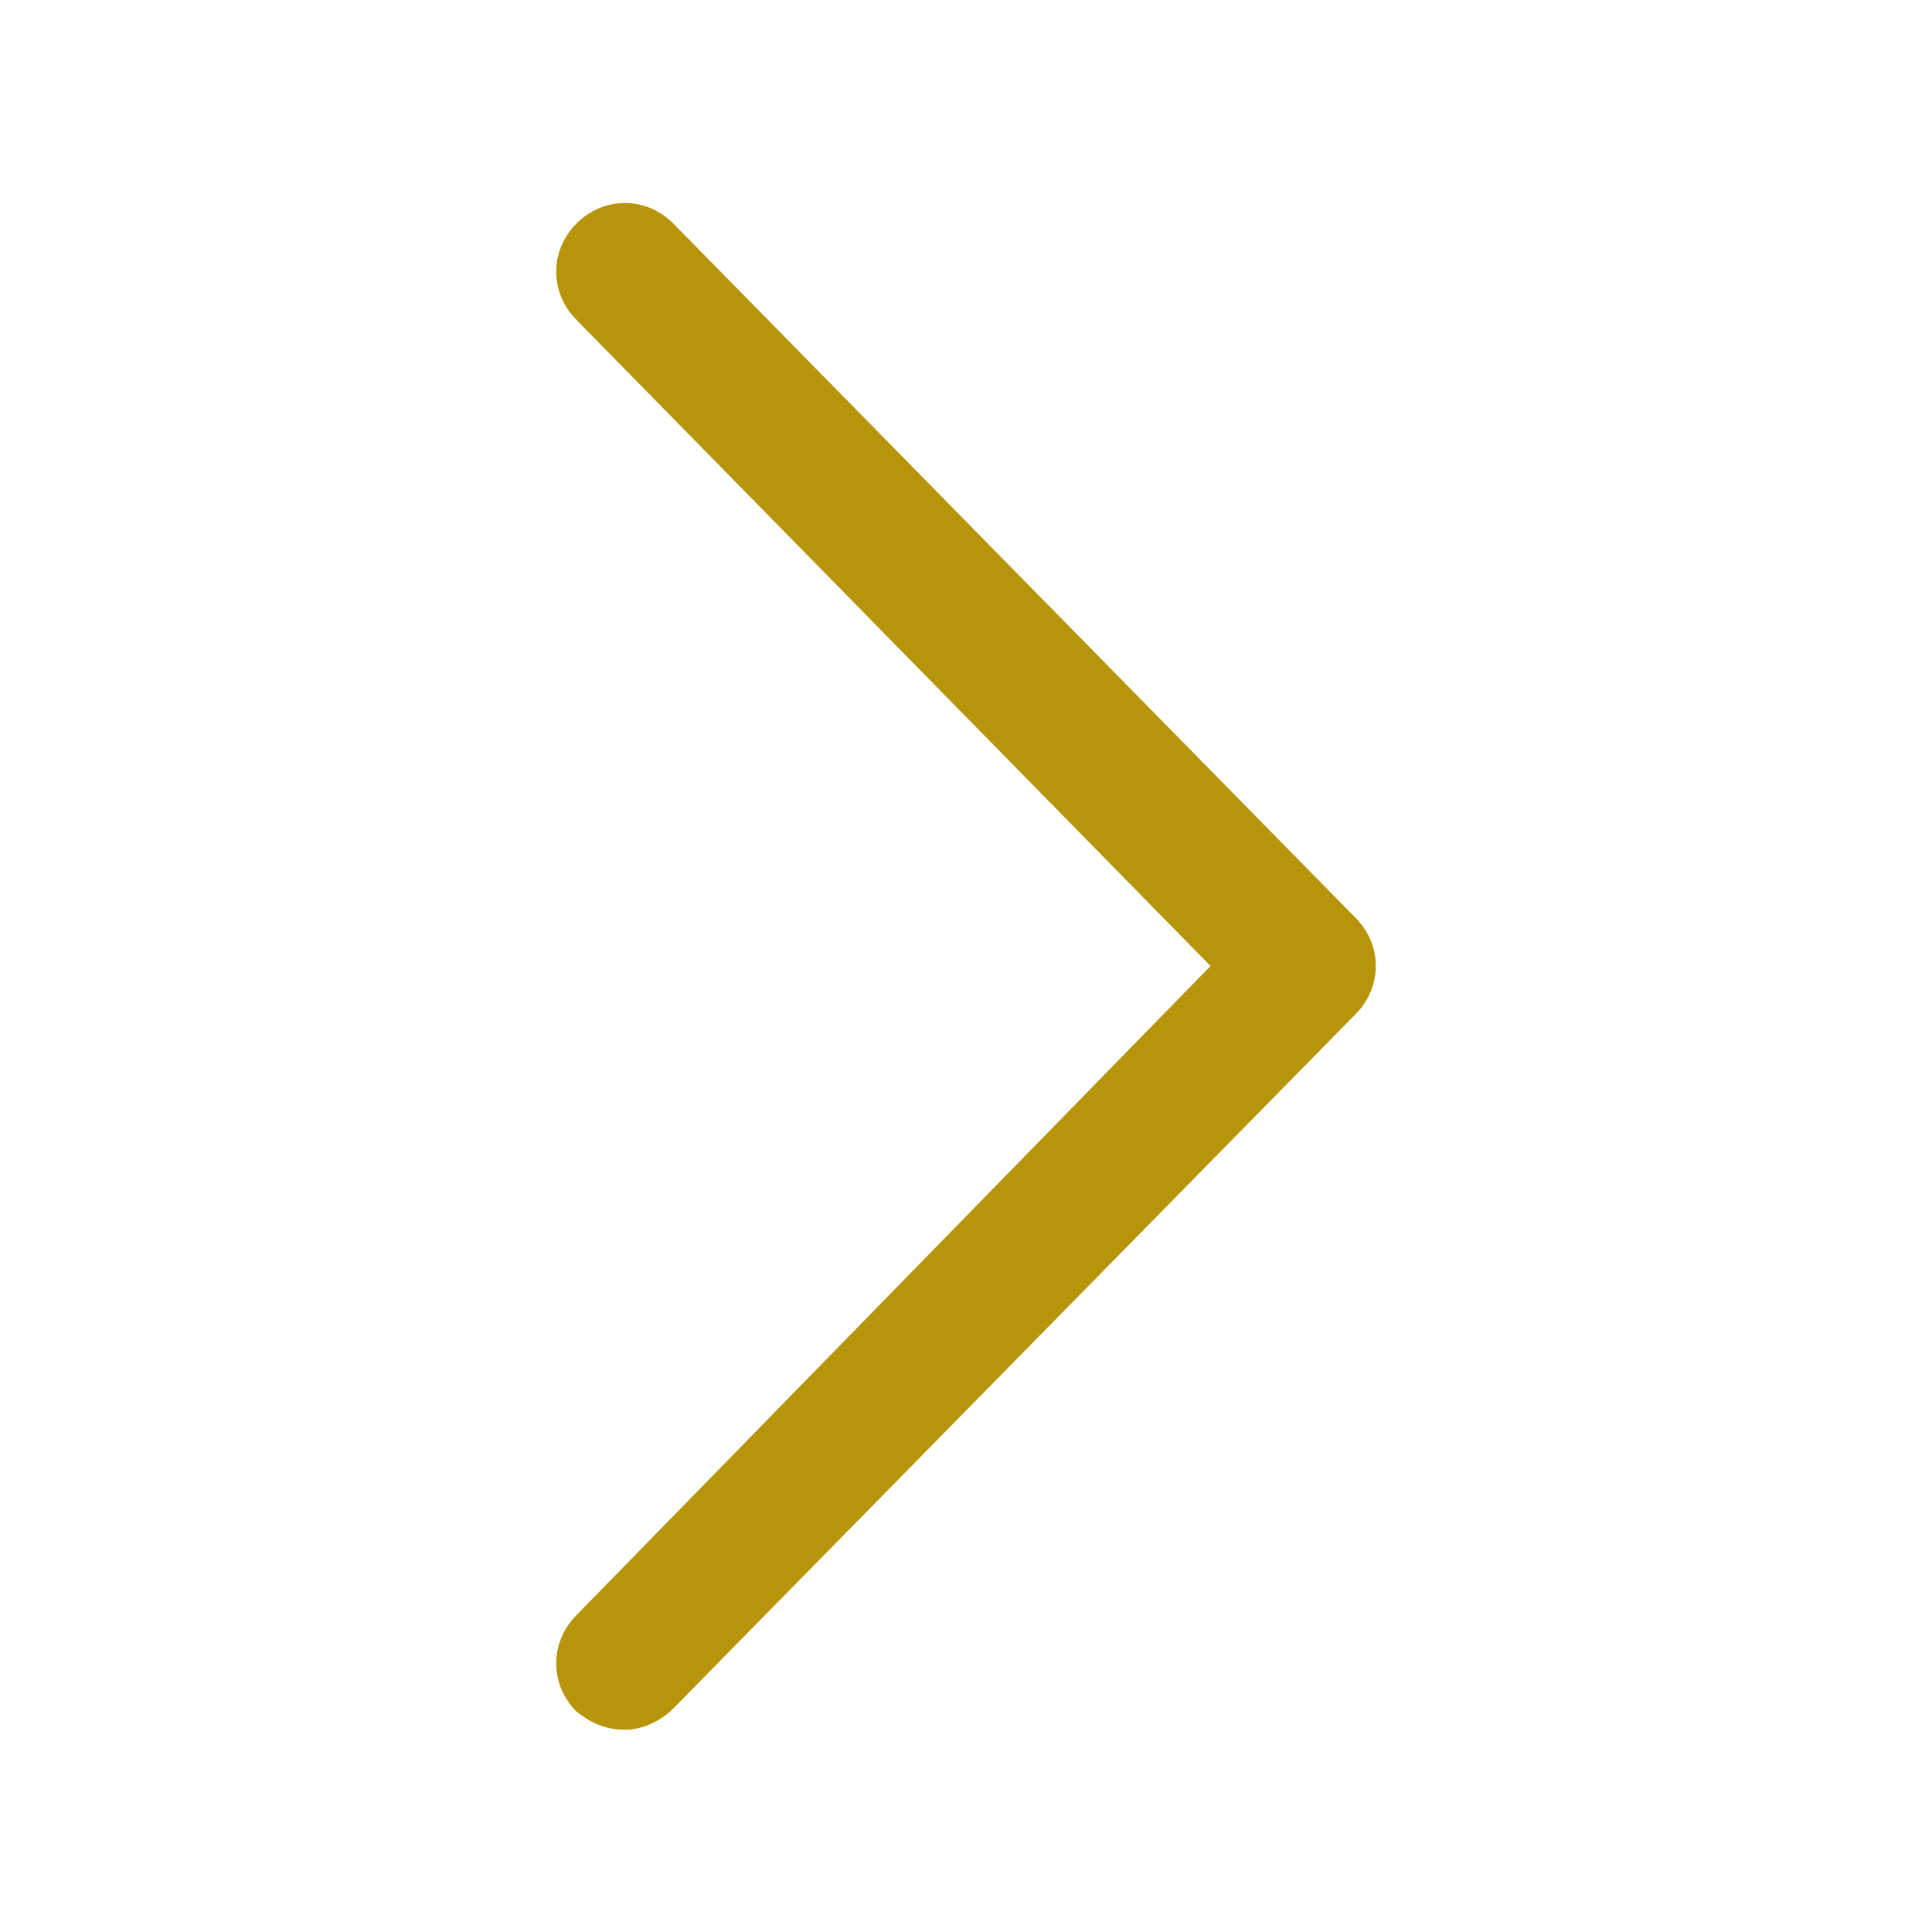
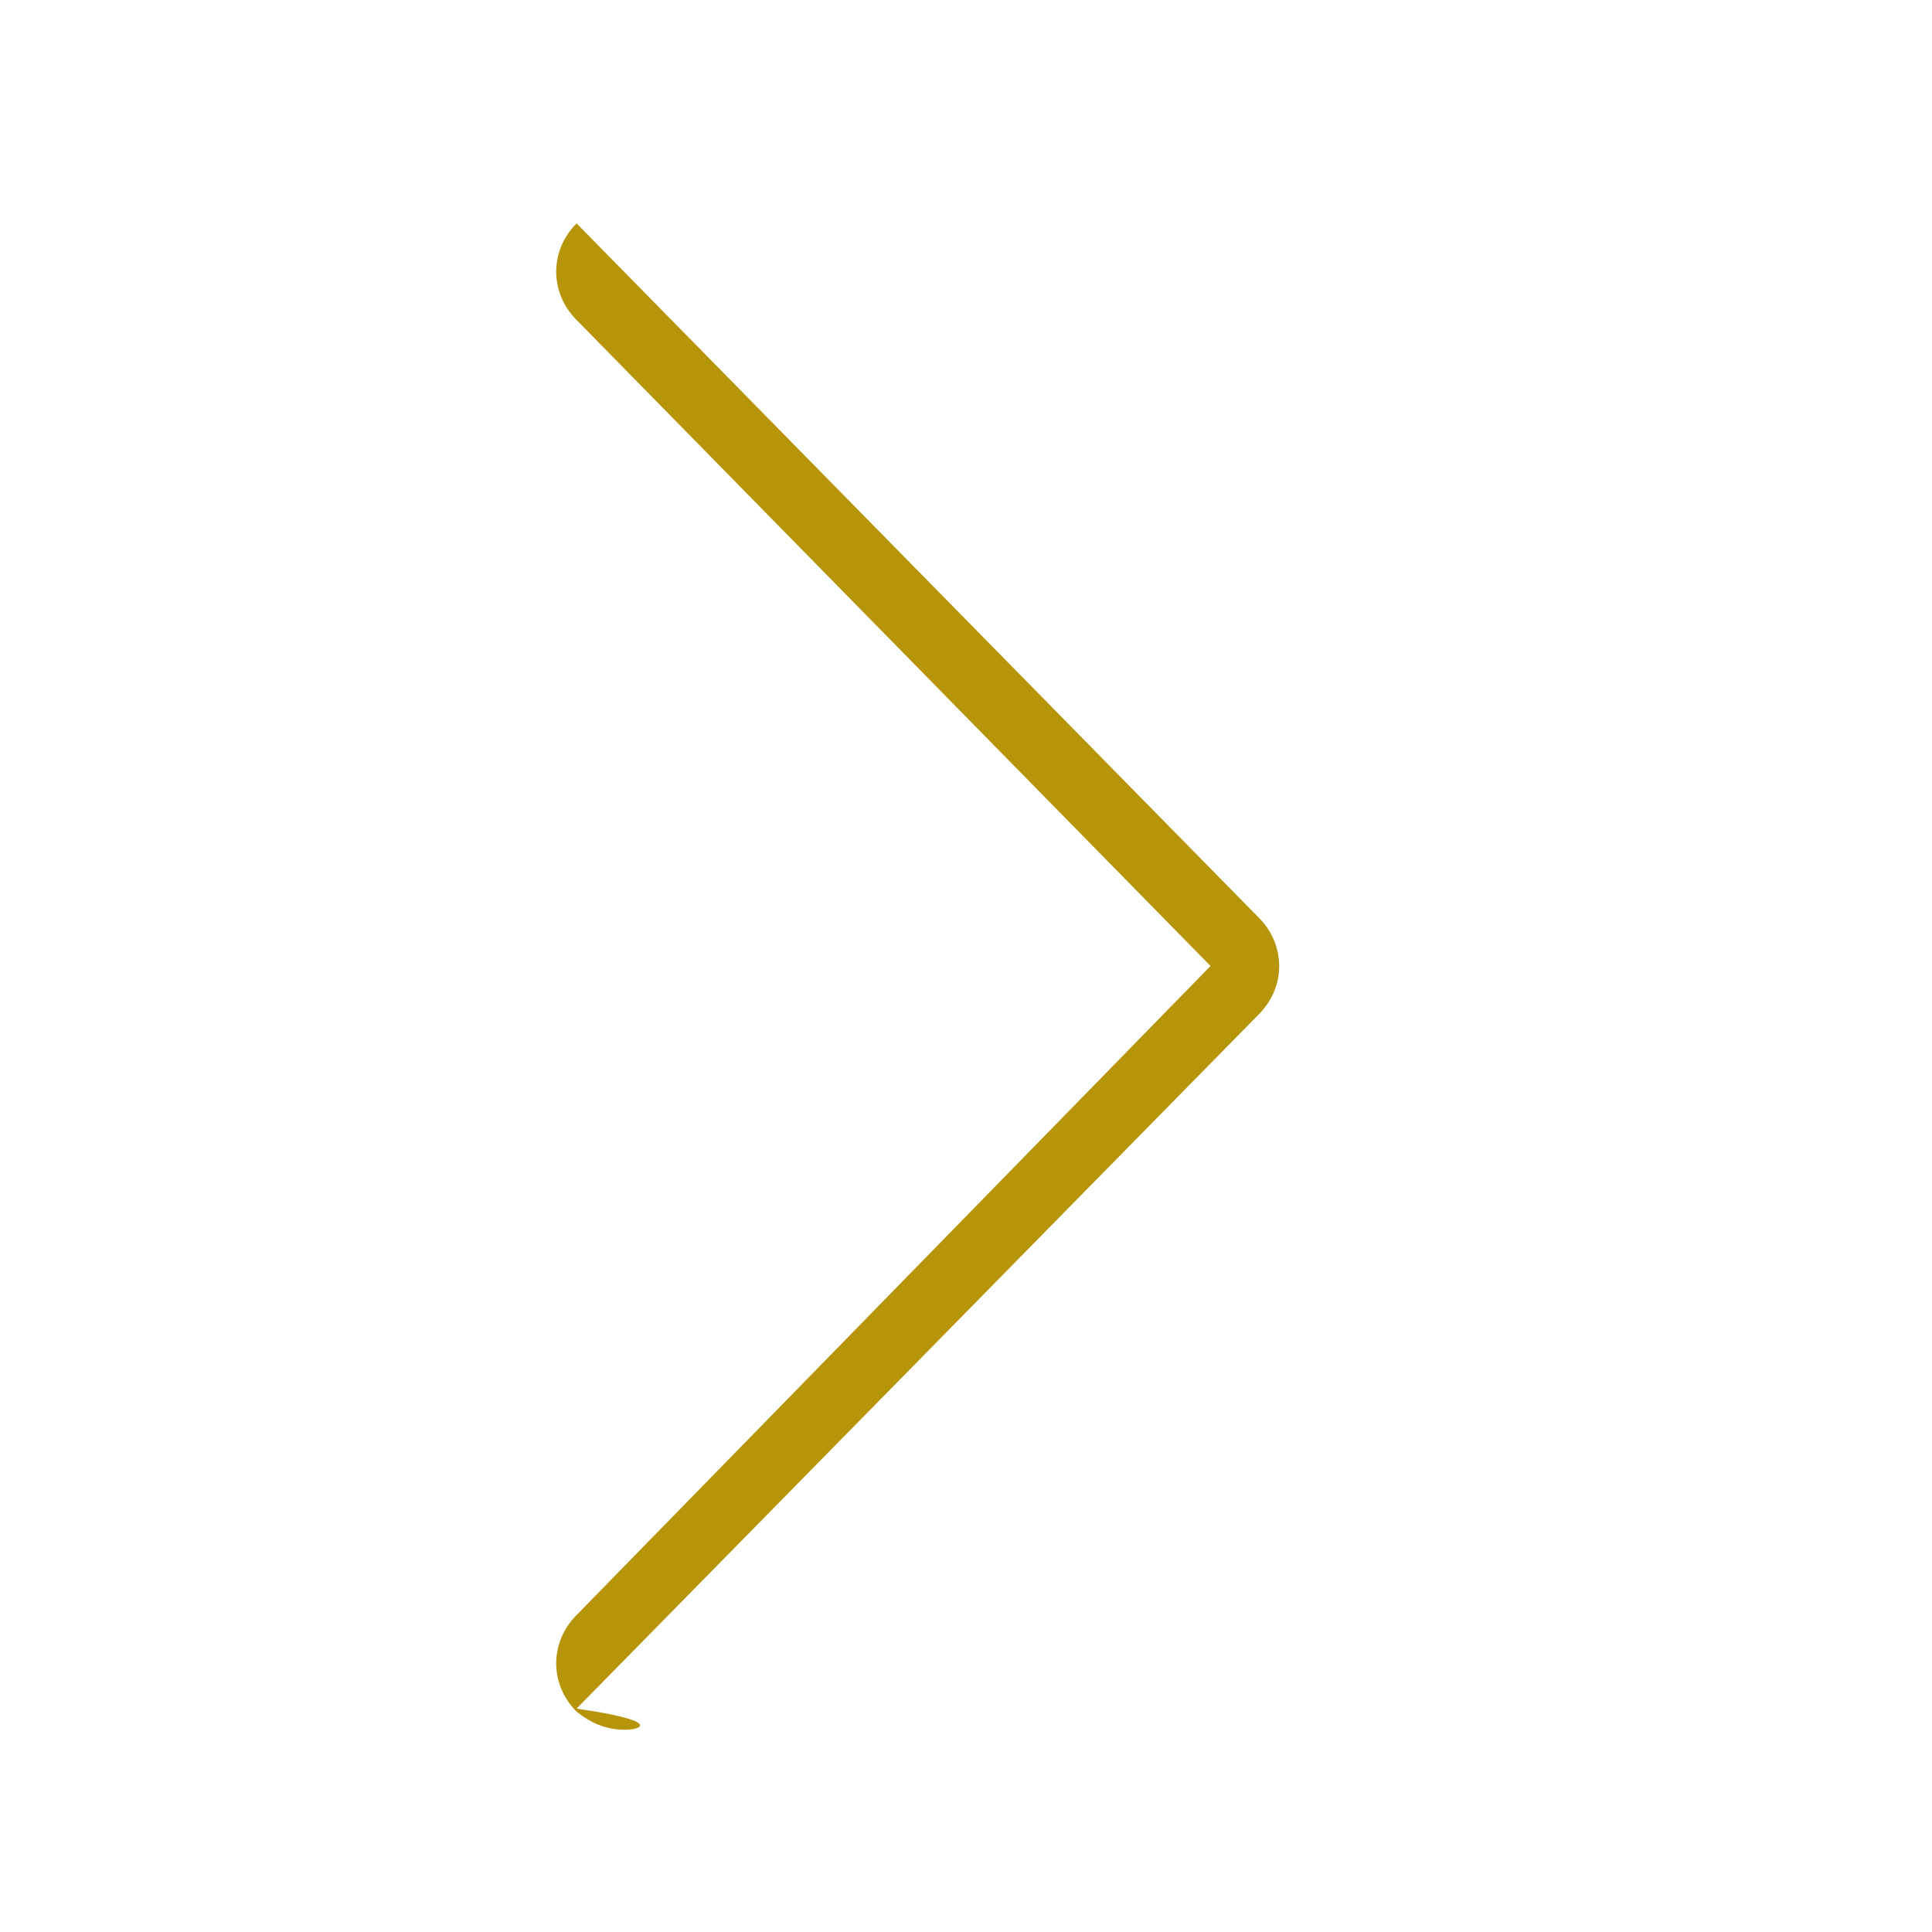
<svg xmlns="http://www.w3.org/2000/svg" fill="#B7950B" width="18" height="18" version="1.1" id="lni_lni-chevron-right" x="0px" y="0px" viewBox="0 0 64 64" style="enable-background:new 0 0 64 64;" xml:space="preserve">
  <g>
-     <path d="M20.7,57.3c-0.6,0-1.1-0.2-1.6-0.6c-0.9-0.9-0.9-2.3,0-3.2L40.1,32L19.1,10.6c-0.9-0.9-0.9-2.3,0-3.2   c0.9-0.9,2.3-0.9,3.2,0l22.6,23c0.9,0.9,0.9,2.3,0,3.2l-22.6,23C21.9,57,21.3,57.3,20.7,57.3z" />
+     <path d="M20.7,57.3c-0.6,0-1.1-0.2-1.6-0.6c-0.9-0.9-0.9-2.3,0-3.2L40.1,32L19.1,10.6c-0.9-0.9-0.9-2.3,0-3.2   l22.6,23c0.9,0.9,0.9,2.3,0,3.2l-22.6,23C21.9,57,21.3,57.3,20.7,57.3z" />
  </g>
</svg>